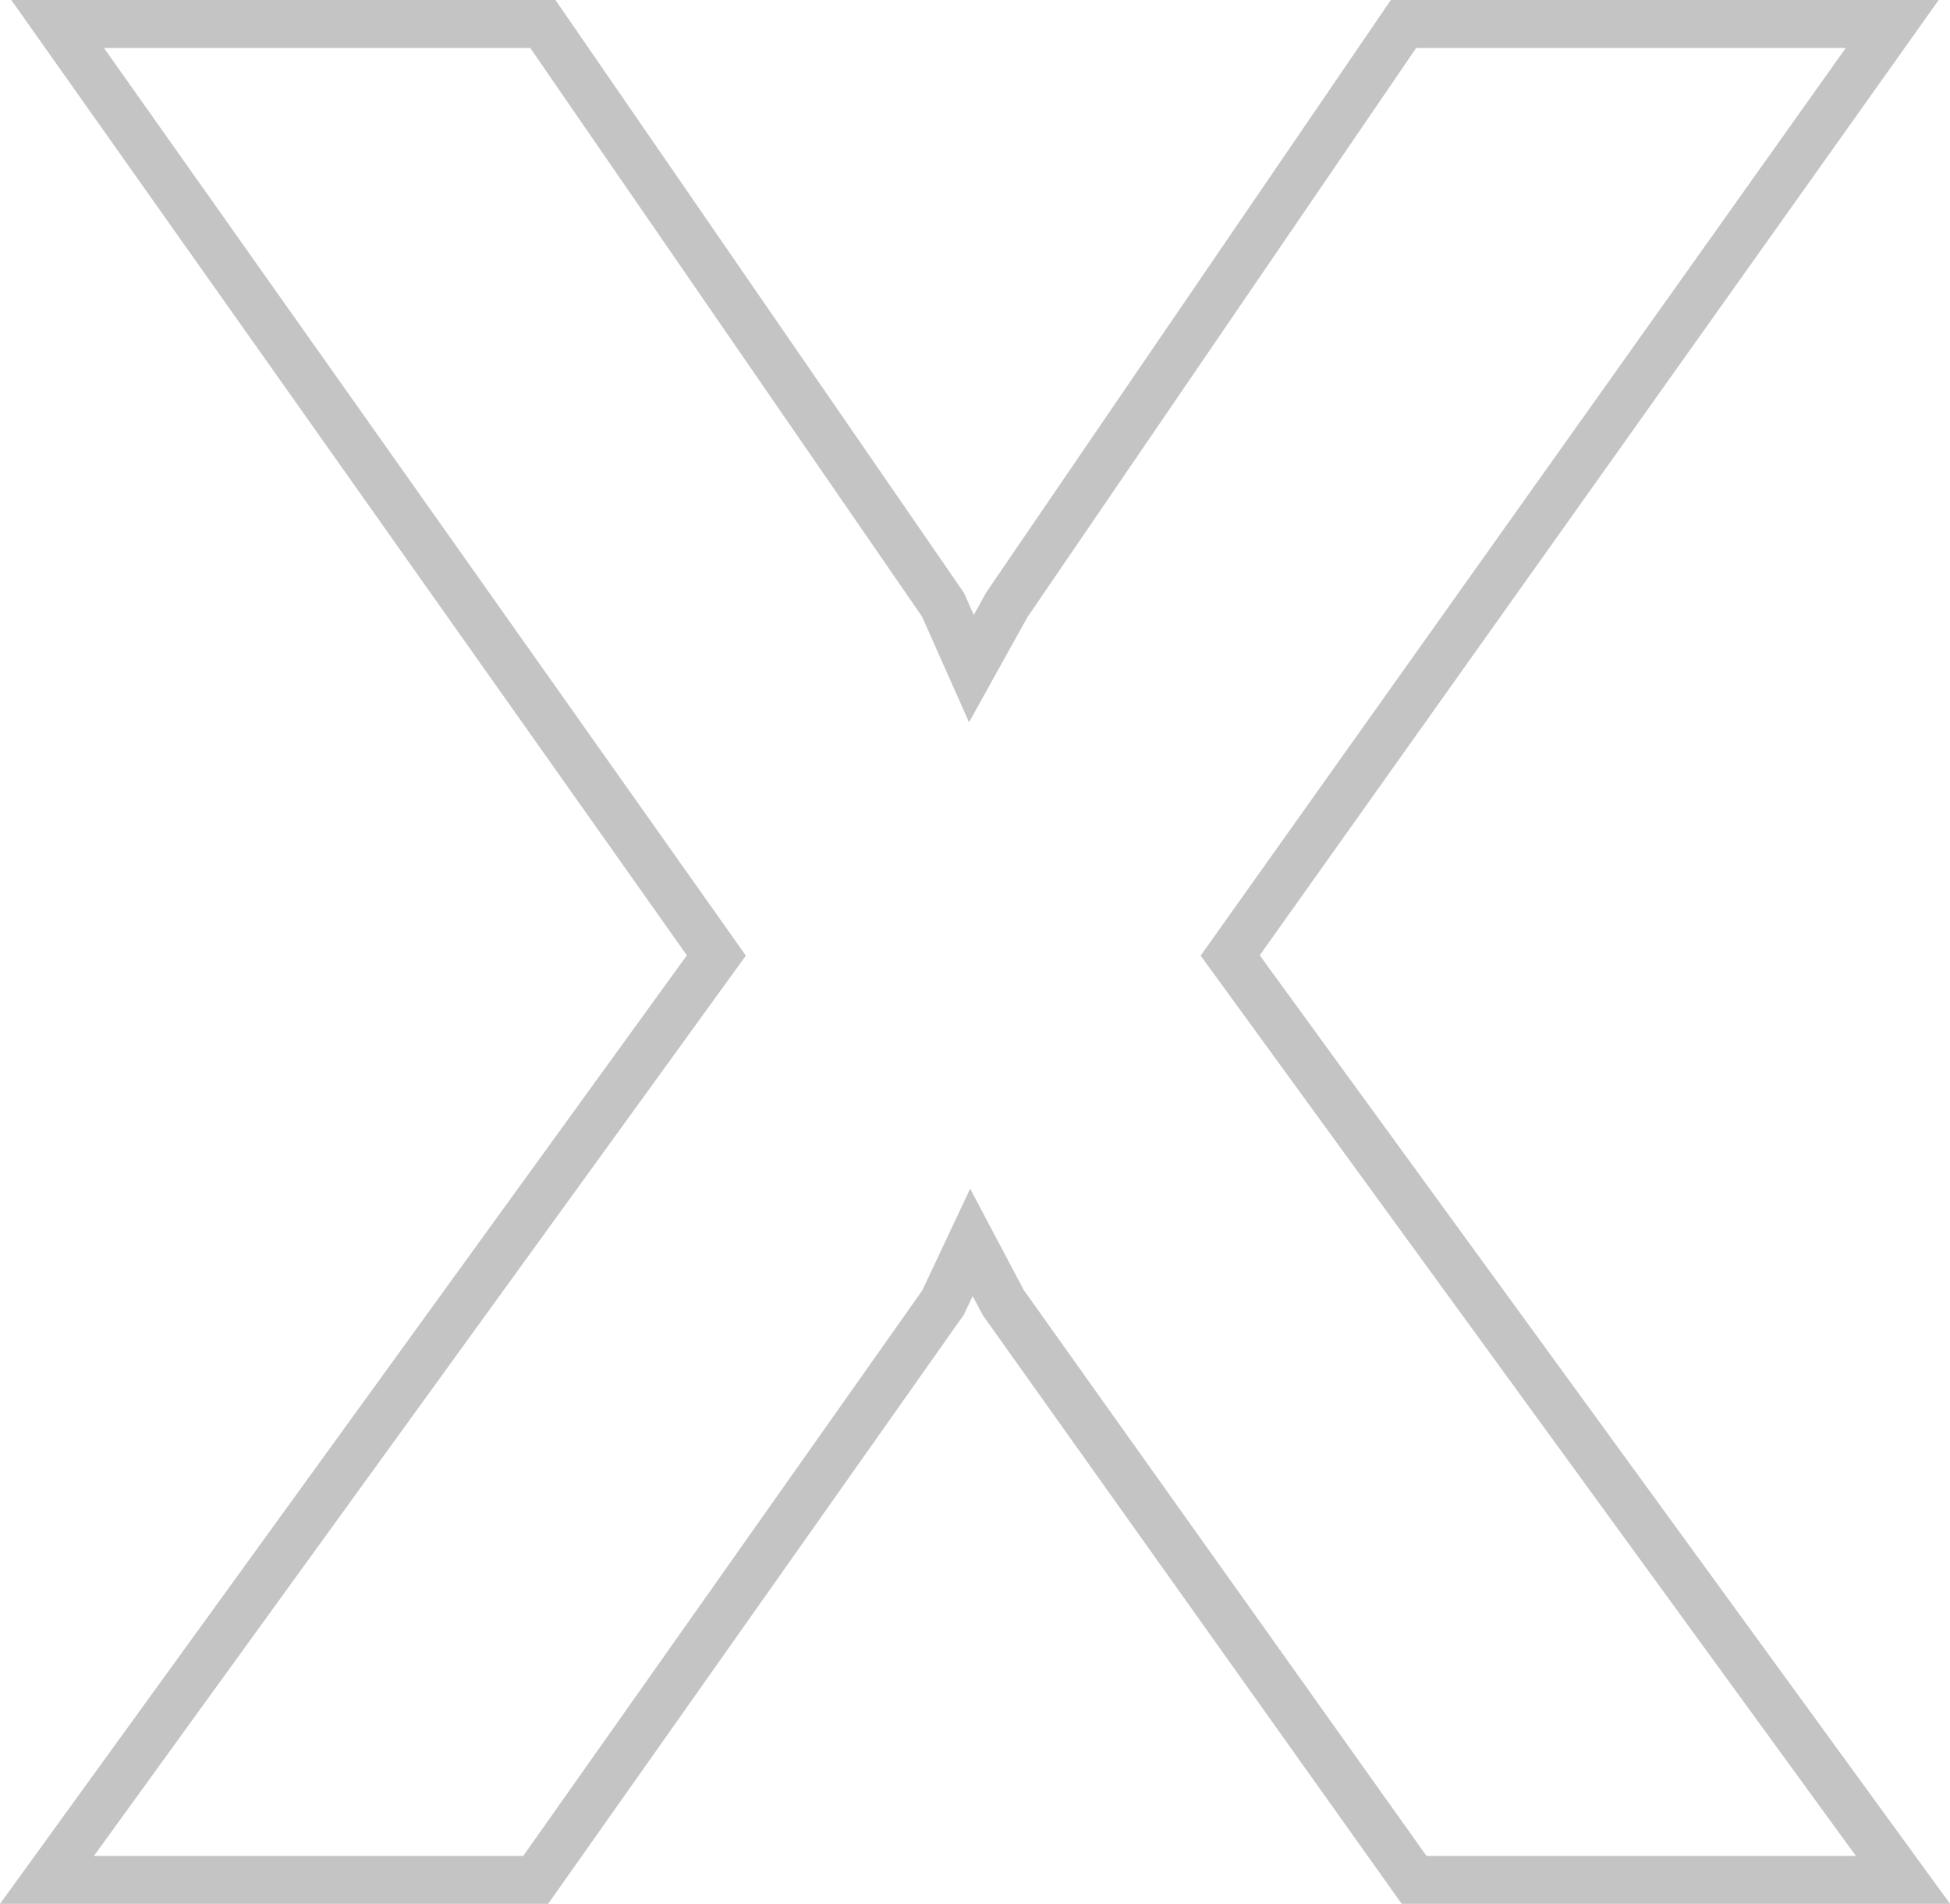
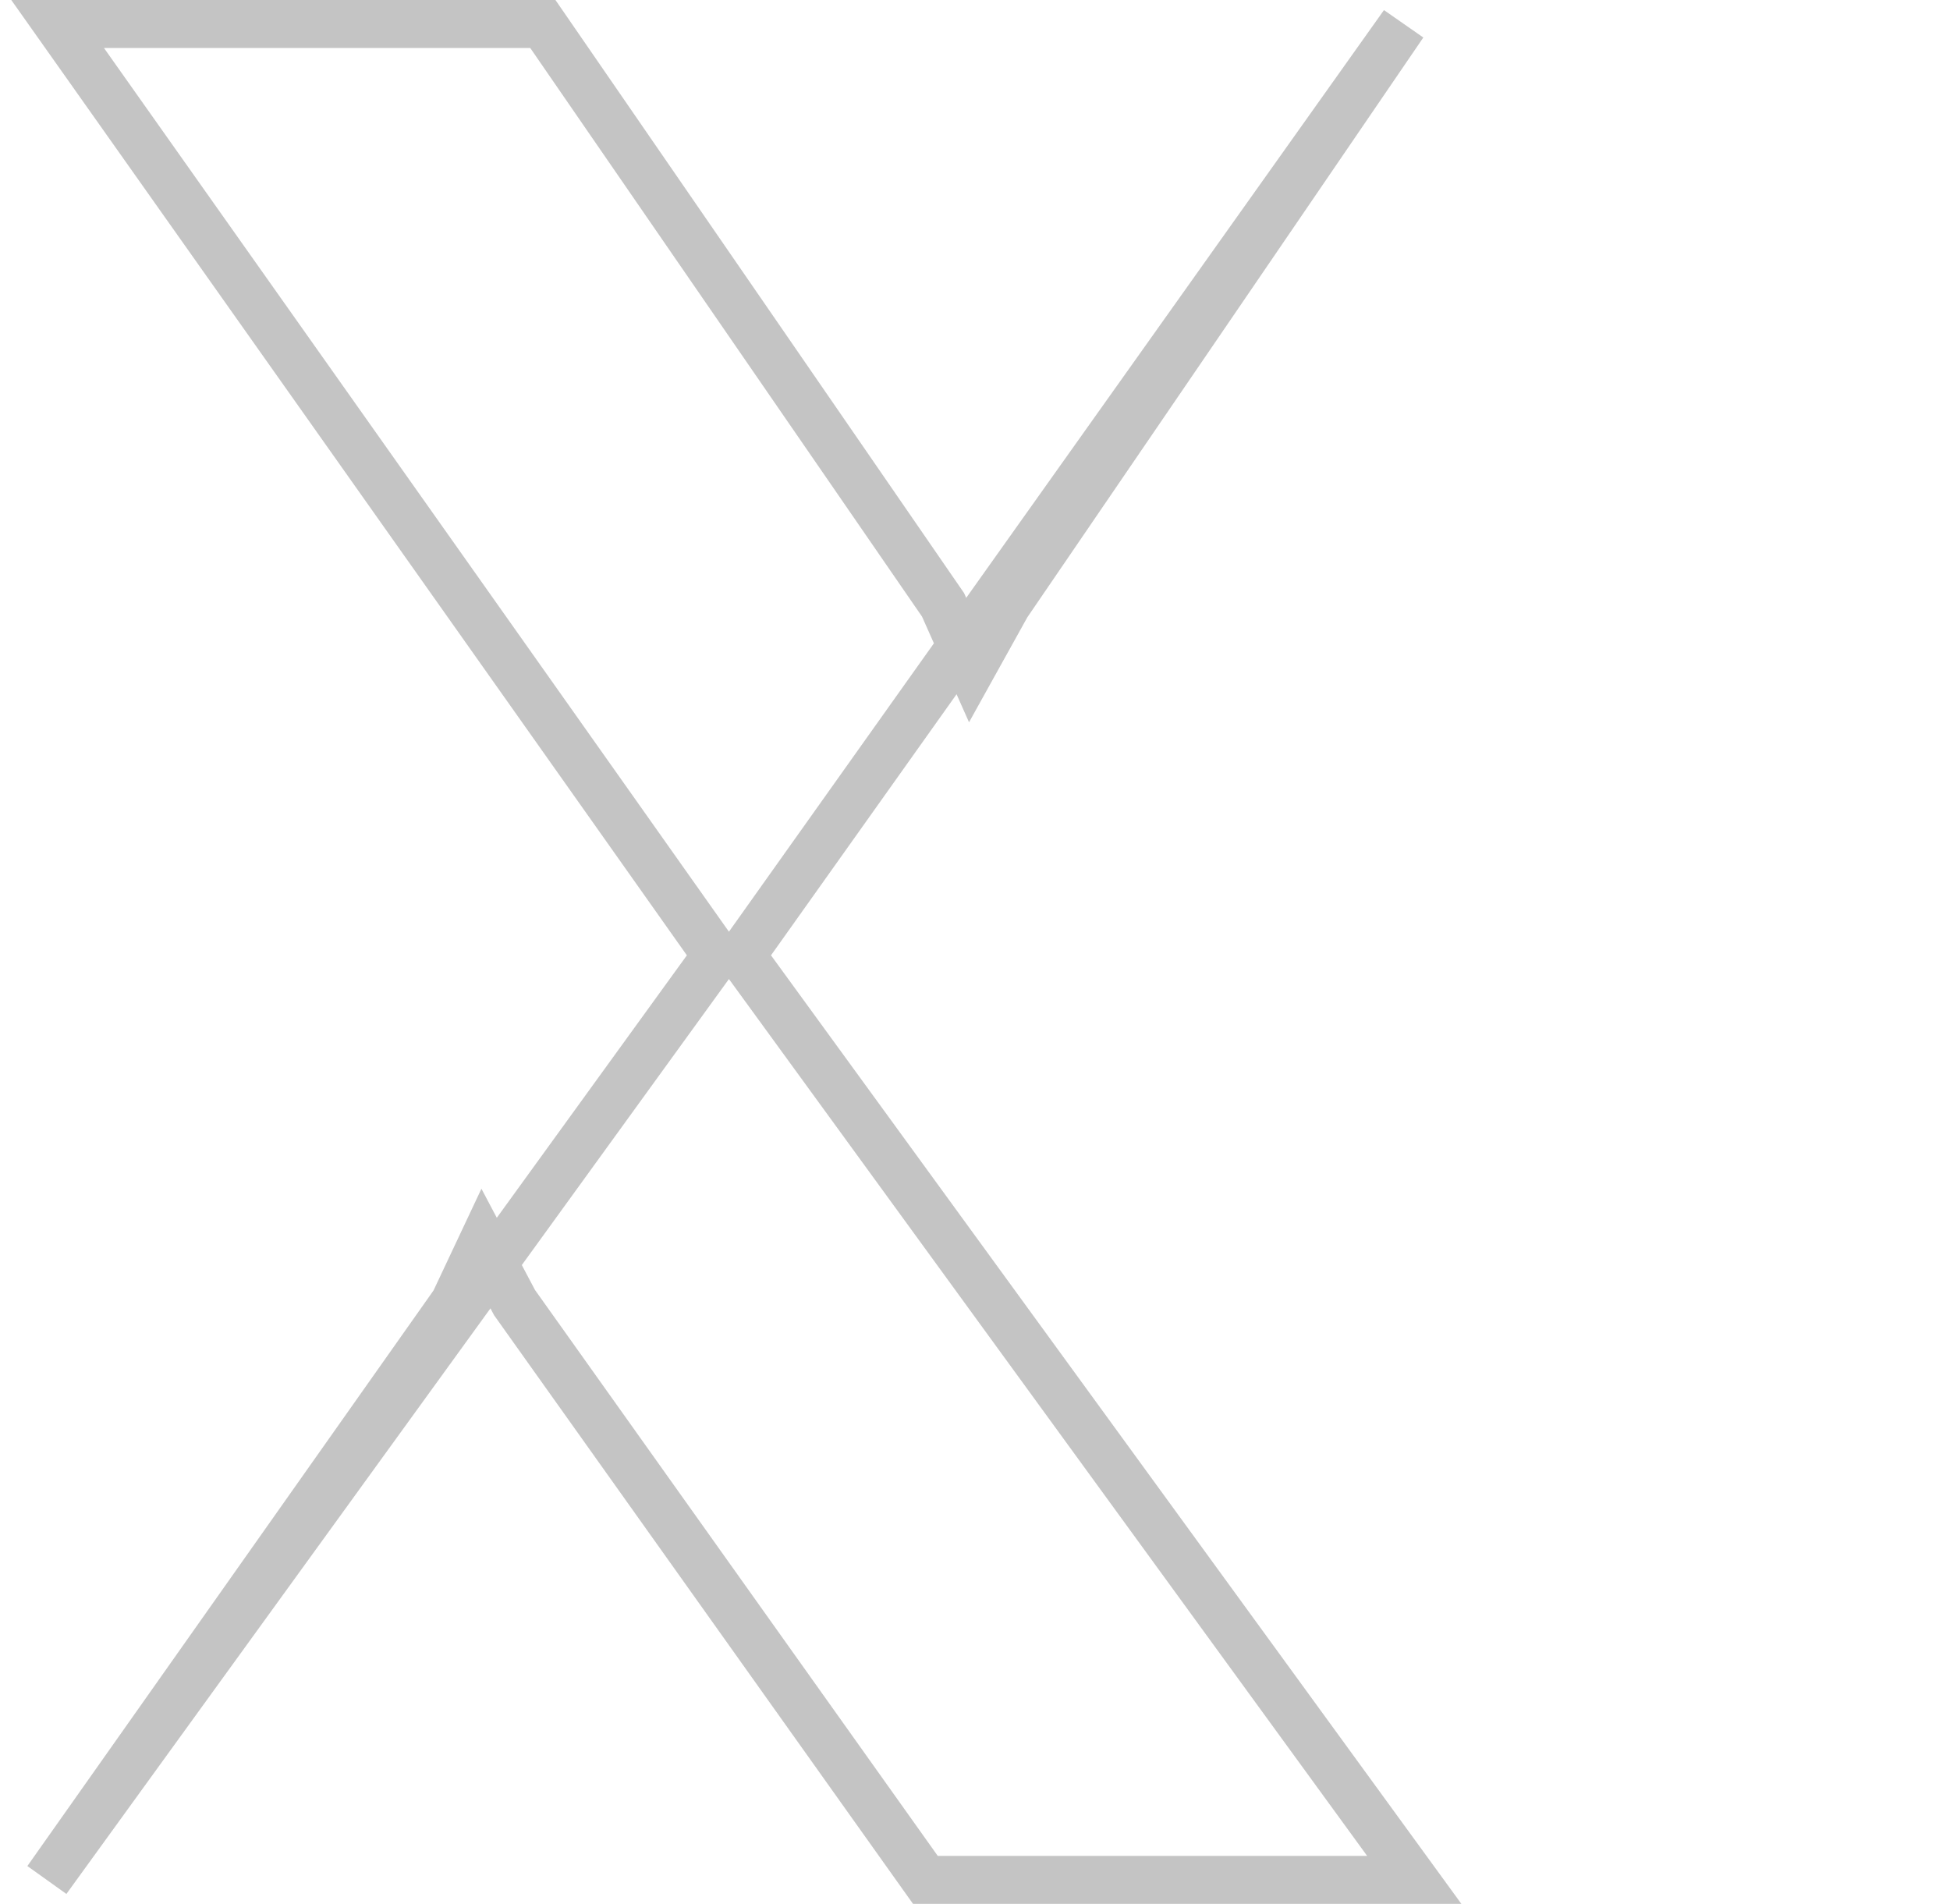
<svg xmlns="http://www.w3.org/2000/svg" width="40.646" height="39.684">
  <g data-name="Component 121 – 3">
-     <path fill="none" stroke="#c4c4c4" d="m11.315.5 8.342 12.107.591 1.329.738-1.329L29.255.5h10.187l-13.8 19.416 14.024 19.268h-10.19l-8.564-12.033-.664-1.255-.591 1.255-8.491 12.033H.979l13.953-19.268L1.201.5Z" data-name="Path 387" />
+     <path fill="none" stroke="#c4c4c4" d="m11.315.5 8.342 12.107.591 1.329.738-1.329L29.255.5l-13.8 19.416 14.024 19.268h-10.19l-8.564-12.033-.664-1.255-.591 1.255-8.491 12.033H.979l13.953-19.268L1.201.5Z" data-name="Path 387" />
  </g>
</svg>